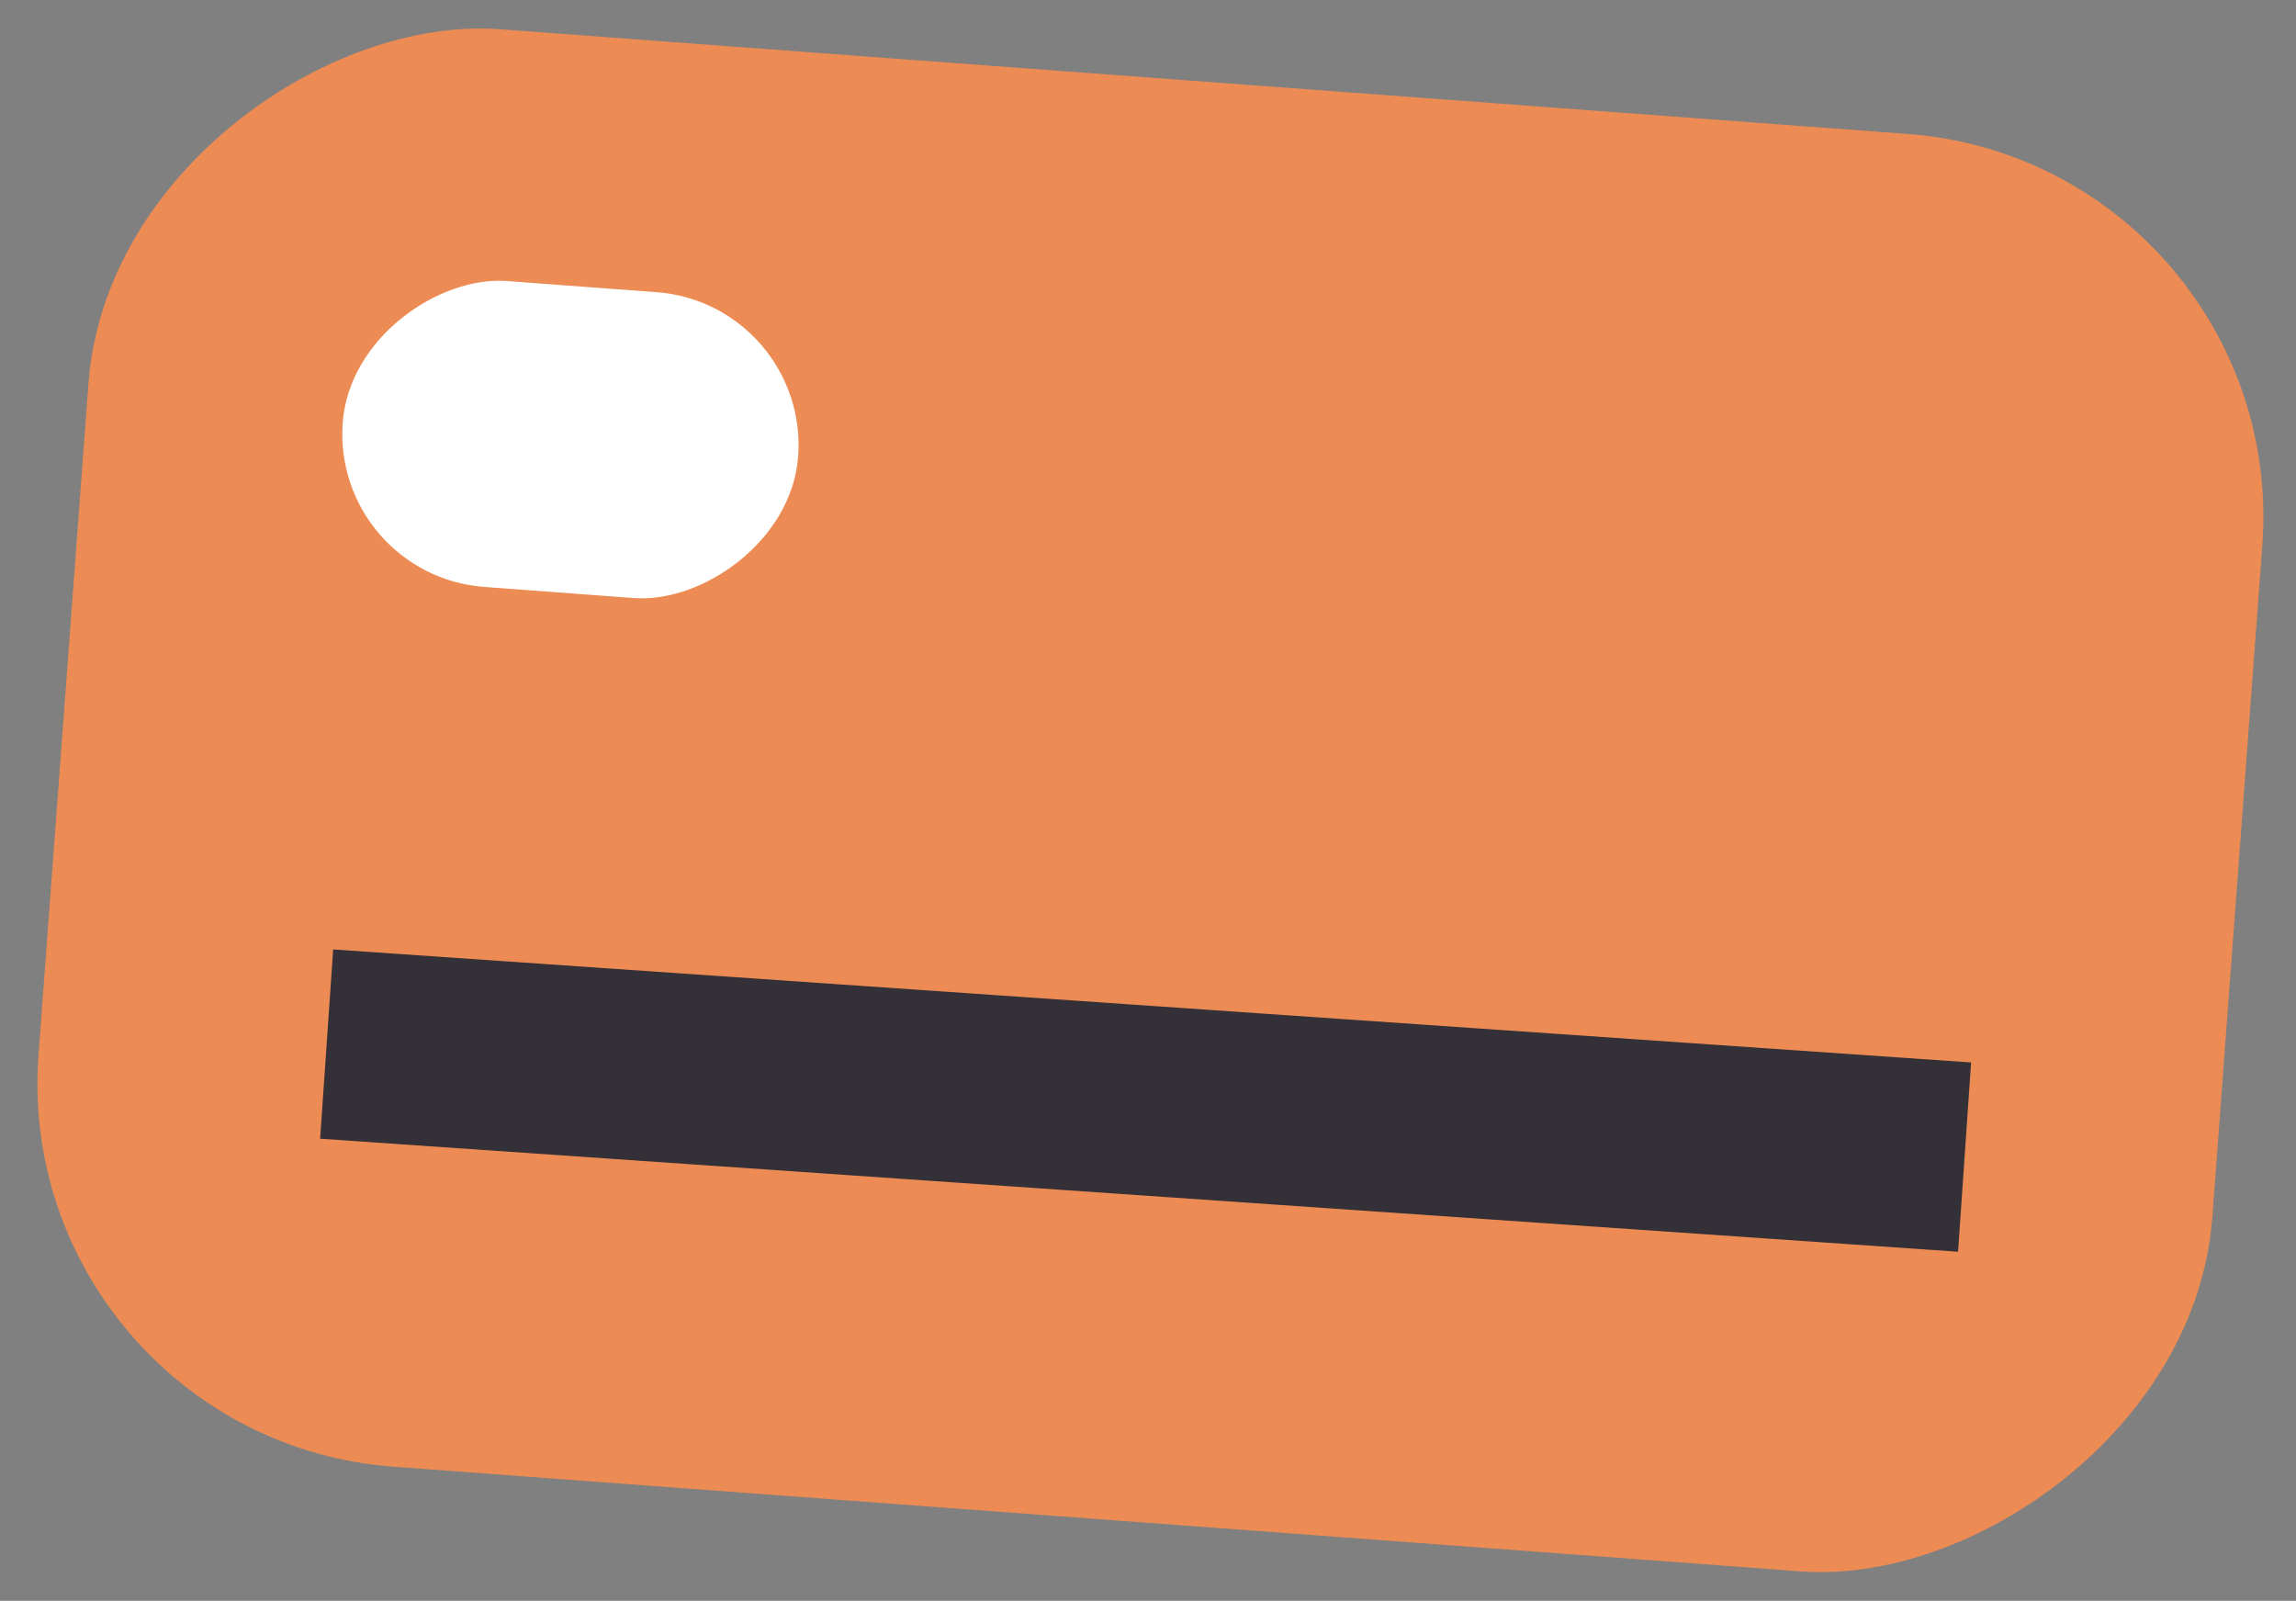
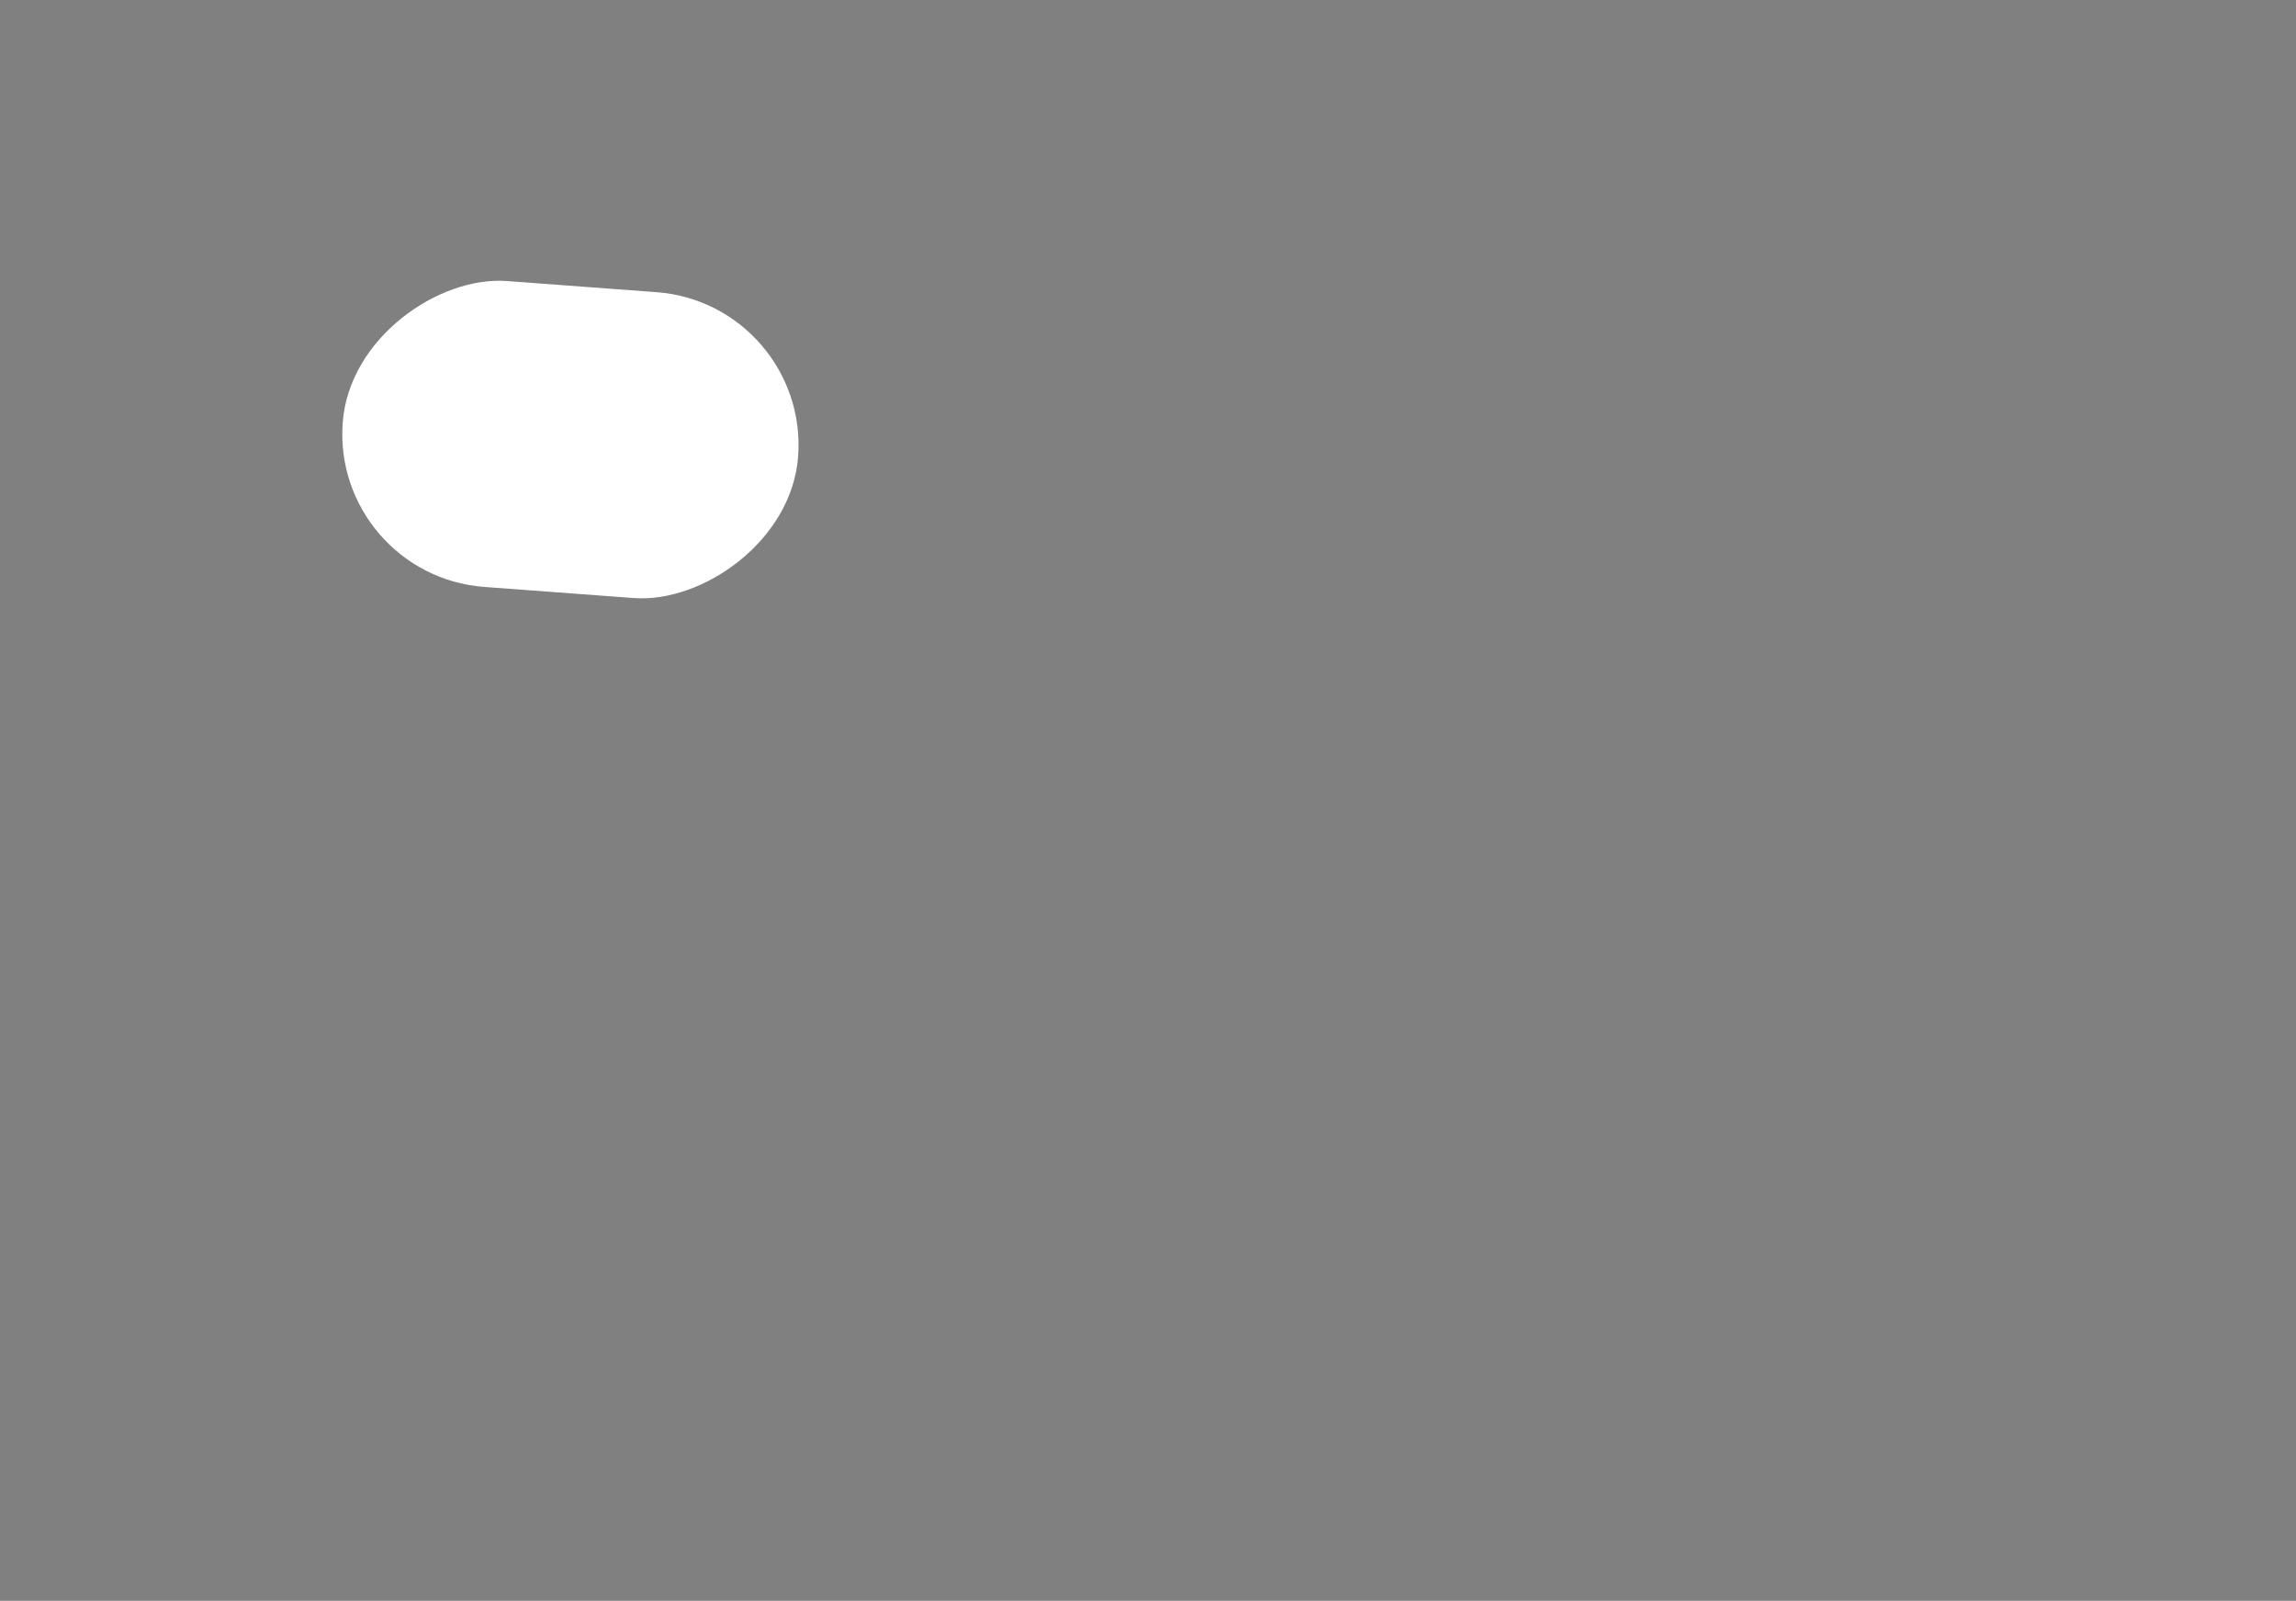
<svg xmlns="http://www.w3.org/2000/svg" width="208" height="145" viewBox="0 0 208 145" fill="none">
  <rect x="0" y="0" width="208" height="145" fill="#808080" stroke="none" />
-   <rect x="207.529" y="14.717" width="130.559" height="197.481" rx="34.797" transform="rotate(94.254 207.529 14.717)" fill="#ED8B54" />
  <rect x="73.334" y="27.496" width="27.782" height="41.371" rx="13.891" transform="rotate(94.254 73.334 27.496)" fill="white" />
-   <path d="M178.567 96.237L30.184 86L29.001 103.144L177.385 113.381L178.567 96.237Z" fill="#333037" />
</svg>